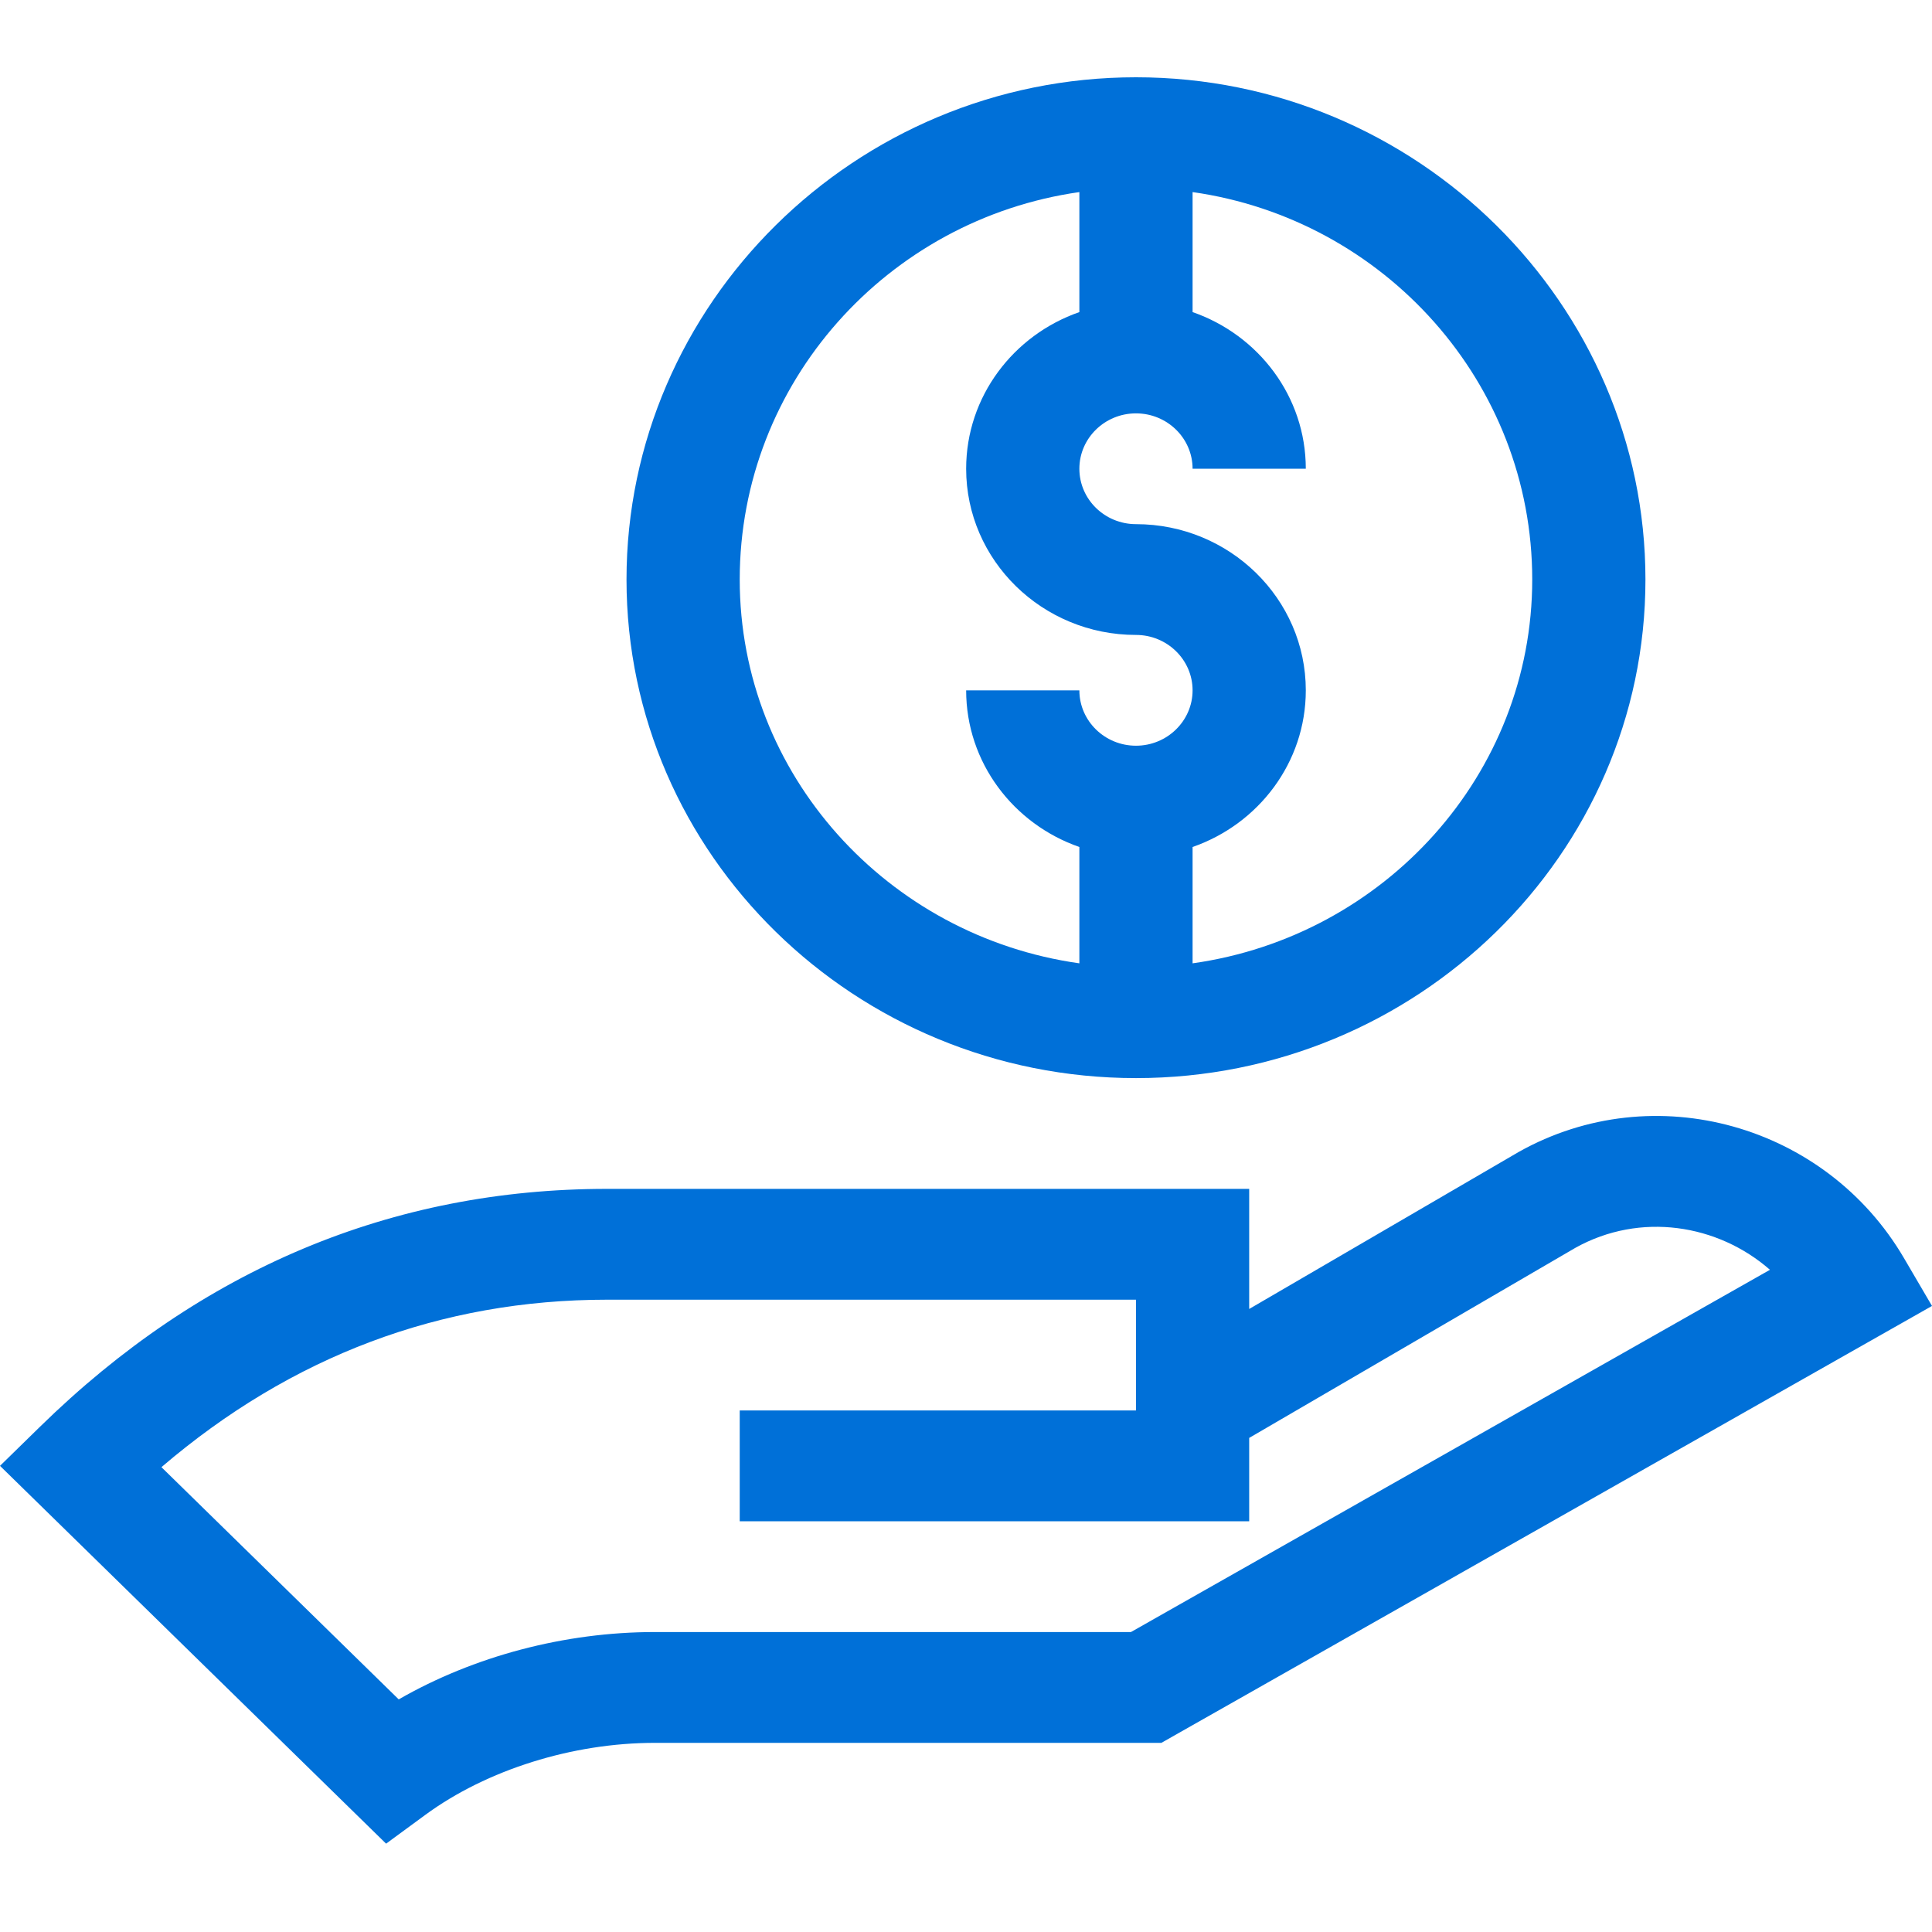
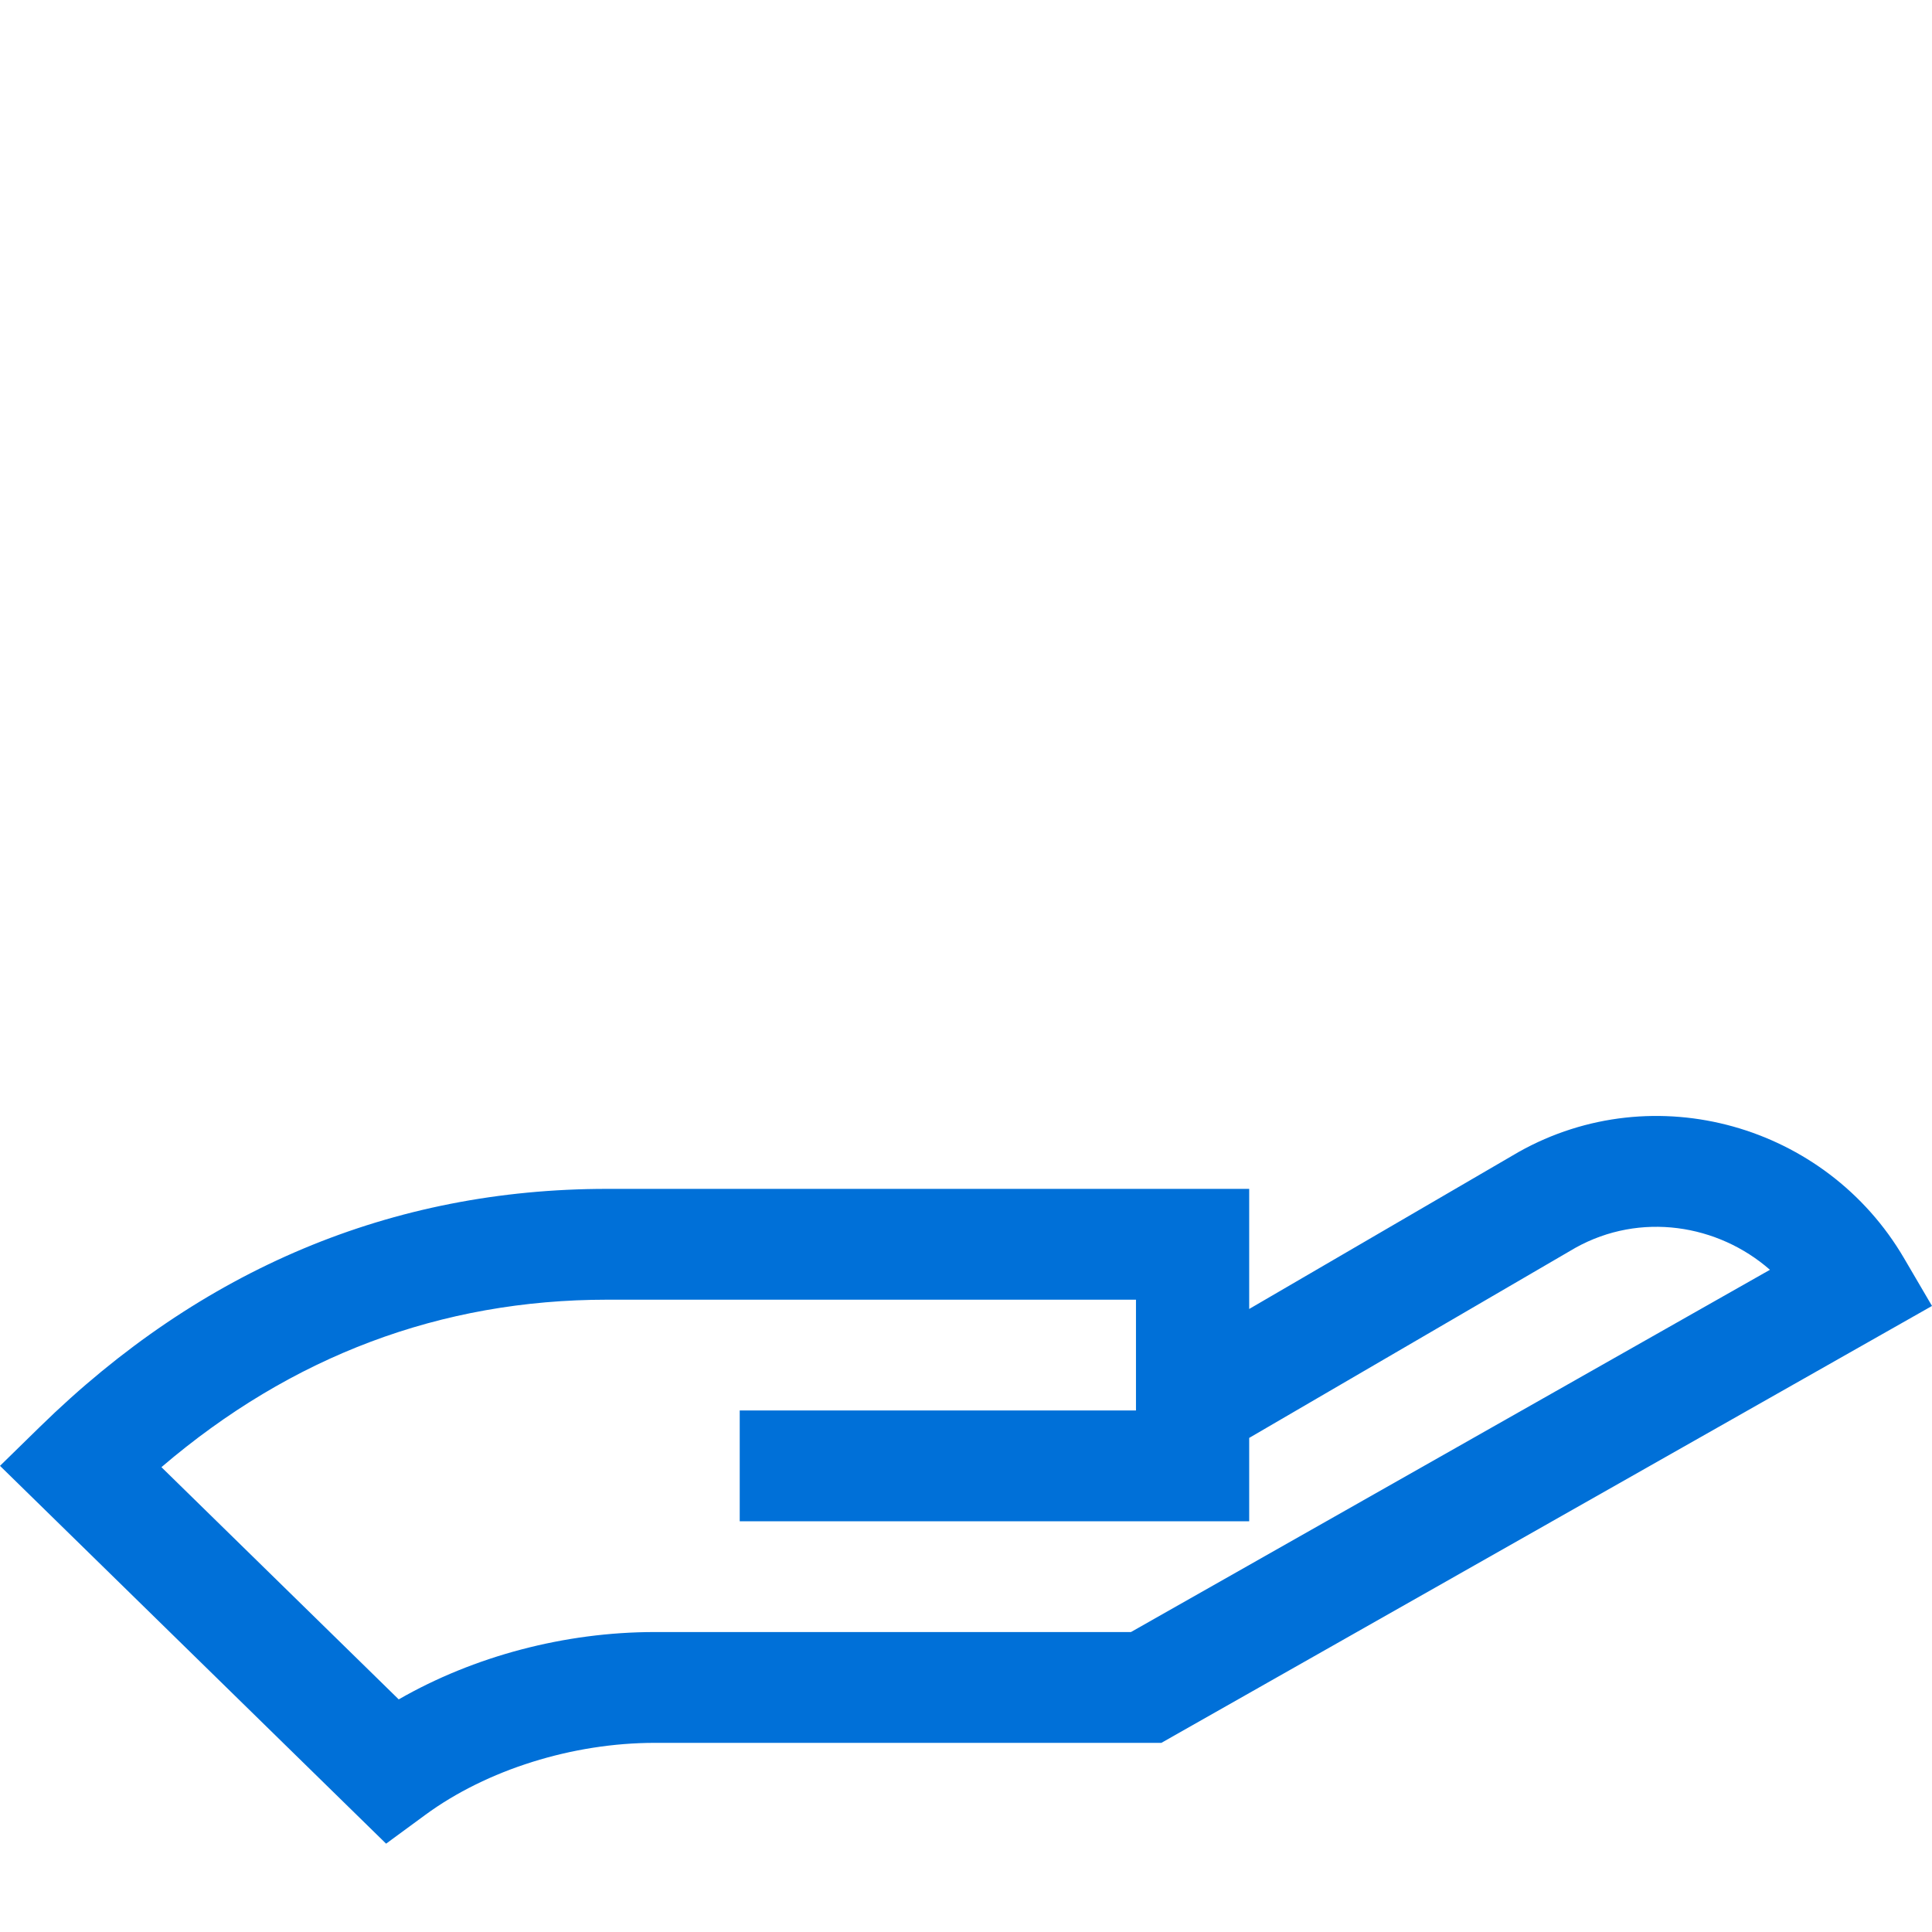
<svg xmlns="http://www.w3.org/2000/svg" width="50" height="50" viewBox="0 0 50 50" fill="none">
-   <path d="M29.399 27.901C36.669 27.901 42.584 22.113 42.584 14.998C42.584 7.882 36.682 2 29.399 2C22.126 2 16.214 7.871 16.214 14.998C16.214 22.113 22.128 27.901 29.399 27.901ZM39.654 14.998C39.654 20.045 35.827 24.233 30.864 24.931V21.92C32.569 21.328 33.794 19.735 33.794 17.866C33.794 15.494 31.822 13.565 29.399 13.565C28.591 13.565 27.934 12.922 27.934 12.131C27.934 11.341 28.591 10.698 29.399 10.698C30.207 10.698 30.864 11.341 30.864 12.131H33.794C33.794 10.262 32.569 8.669 30.864 8.077V4.971C35.827 5.676 39.654 9.903 39.654 14.998ZM27.934 4.971V8.077C26.229 8.669 25.004 10.262 25.004 12.131C25.004 14.503 26.975 16.432 29.399 16.432C30.206 16.432 30.864 17.075 30.864 17.866C30.864 18.656 30.206 19.299 29.399 19.299C28.591 19.299 27.934 18.656 27.934 17.866H25.004C25.004 19.735 26.229 21.328 27.934 21.92V24.931C22.971 24.233 19.144 20.045 19.144 14.998C19.144 9.903 22.971 5.676 27.934 4.971Z" fill="#0070D8" />
  <path d="M11.008 46.968C12.598 45.801 14.818 45.105 16.946 45.105H30.056L50 33.798L49.275 32.56C47.257 29.111 42.818 27.842 39.306 29.811L32.329 33.876V30.768H15.711C10.146 30.768 5.209 32.839 1.036 36.923L0 37.936L9.992 47.714L11.008 46.968ZM15.711 33.636H29.399V36.503H19.144V39.37H32.329V37.213L40.772 32.293C42.453 31.357 44.461 31.684 45.806 32.862L29.269 42.237H16.946C14.613 42.237 12.262 42.863 10.319 43.98L4.178 37.97C7.542 35.093 11.415 33.636 15.711 33.636Z" fill="#0070D8" />
</svg>